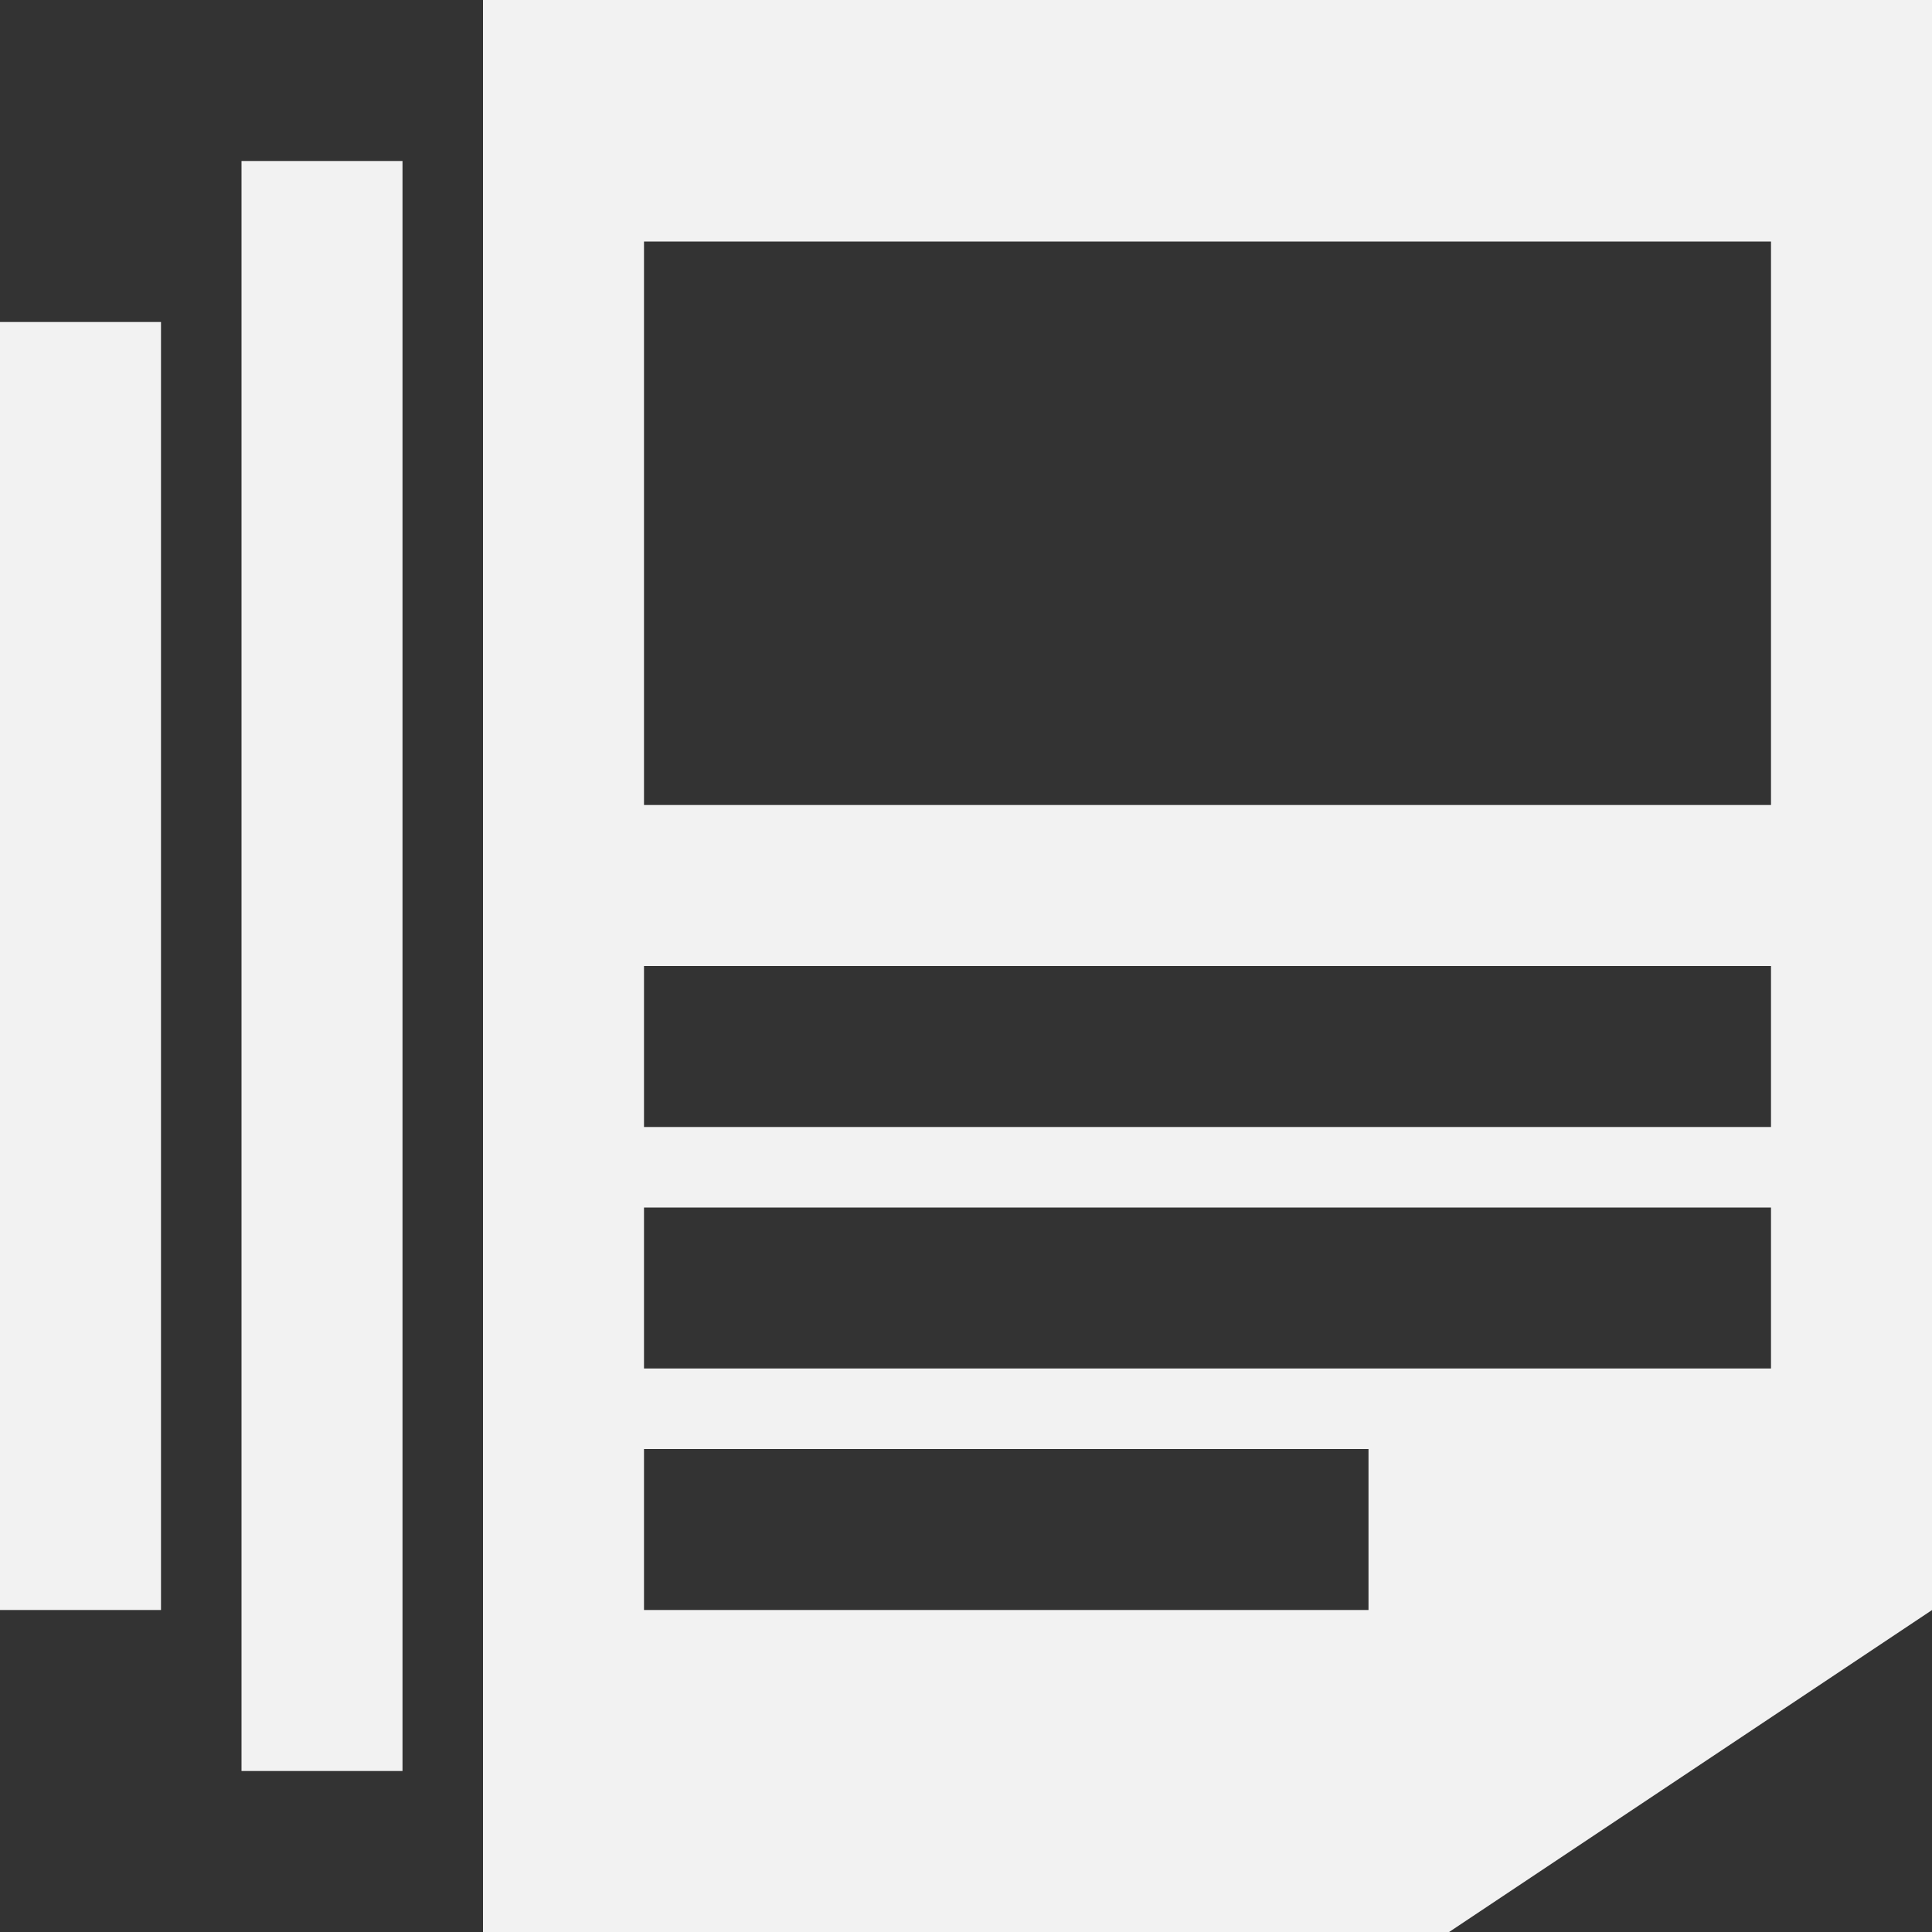
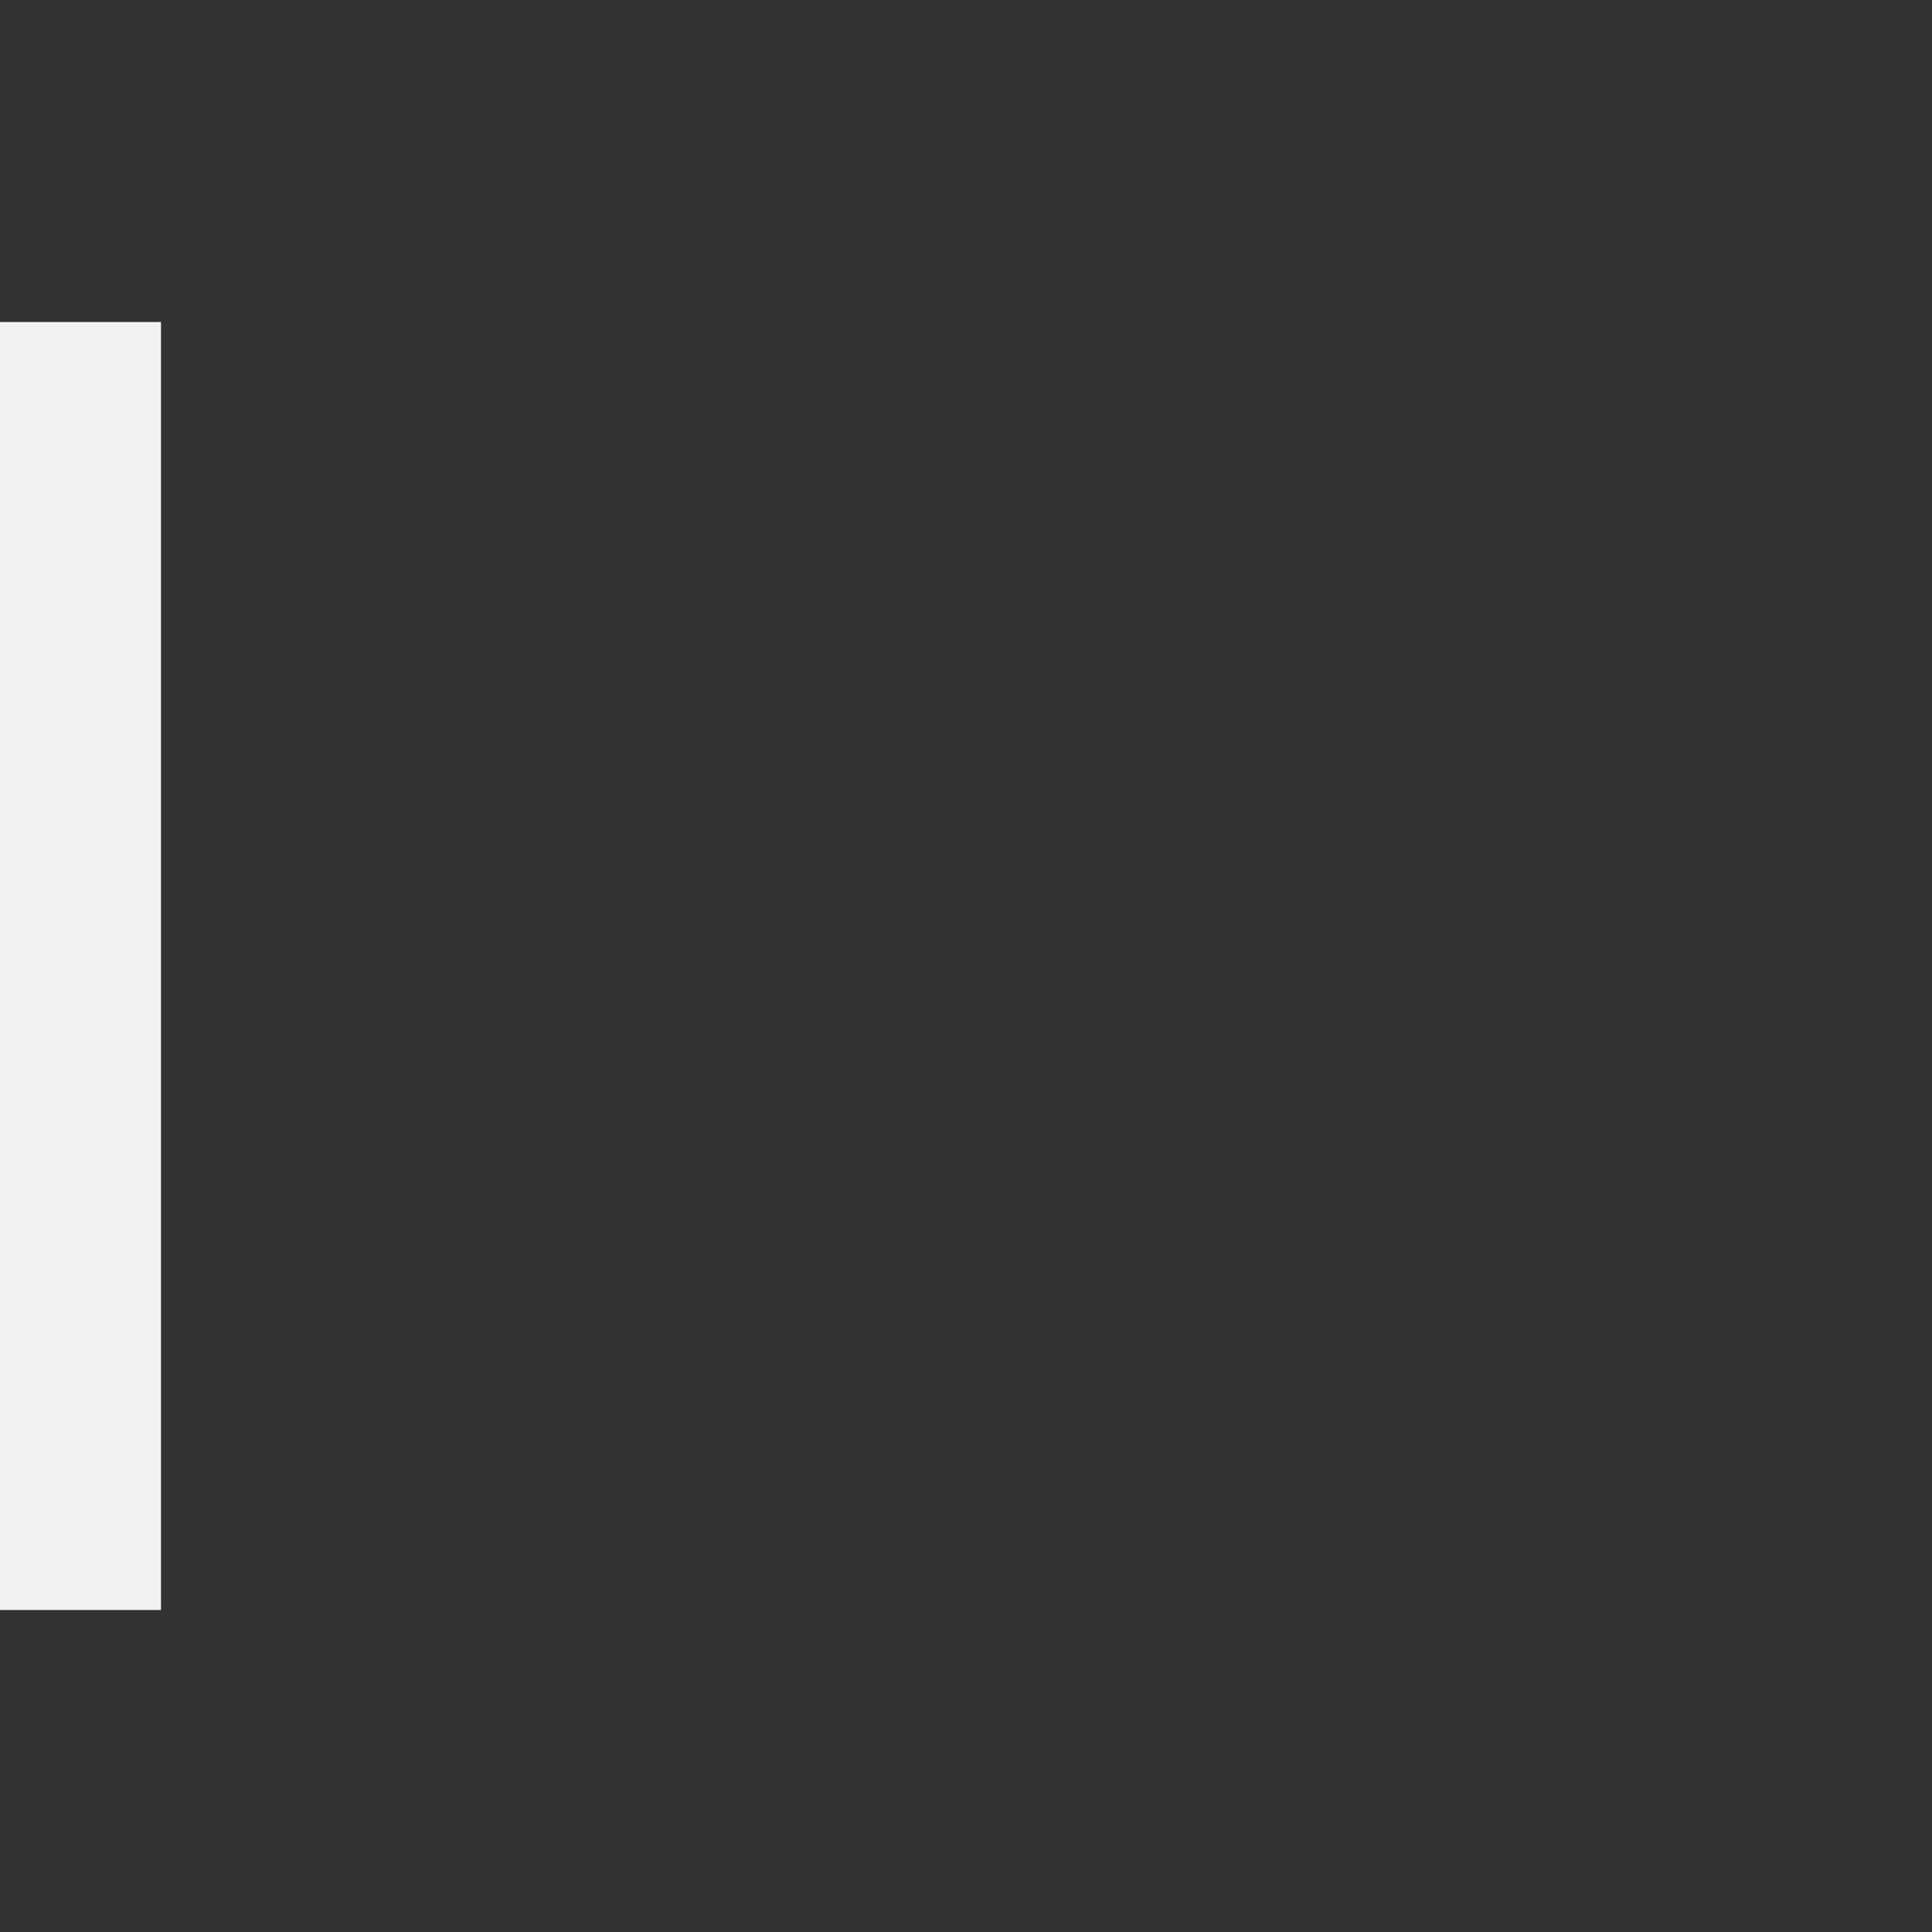
<svg xmlns="http://www.w3.org/2000/svg" width="24" height="24" viewBox="0 0 24 24" fill="none">
  <rect x="0" y="0" width="24" height="24" fill="#333333" stroke="none" />
  <rect y="4" width="2" height="16" fill="#F2F2F2" />
-   <rect x="3" y="2" width="2" height="20" fill="#F2F2F2" />
-   <path d="M24.001 20L18.001 24H6V0H24.001V20ZM8 18V20H17V18H8ZM8 15V17H22V15H8ZM8 12V14H22V12H8ZM8 3V10H22V3H8Z" fill="#F2F2F2" />
</svg>